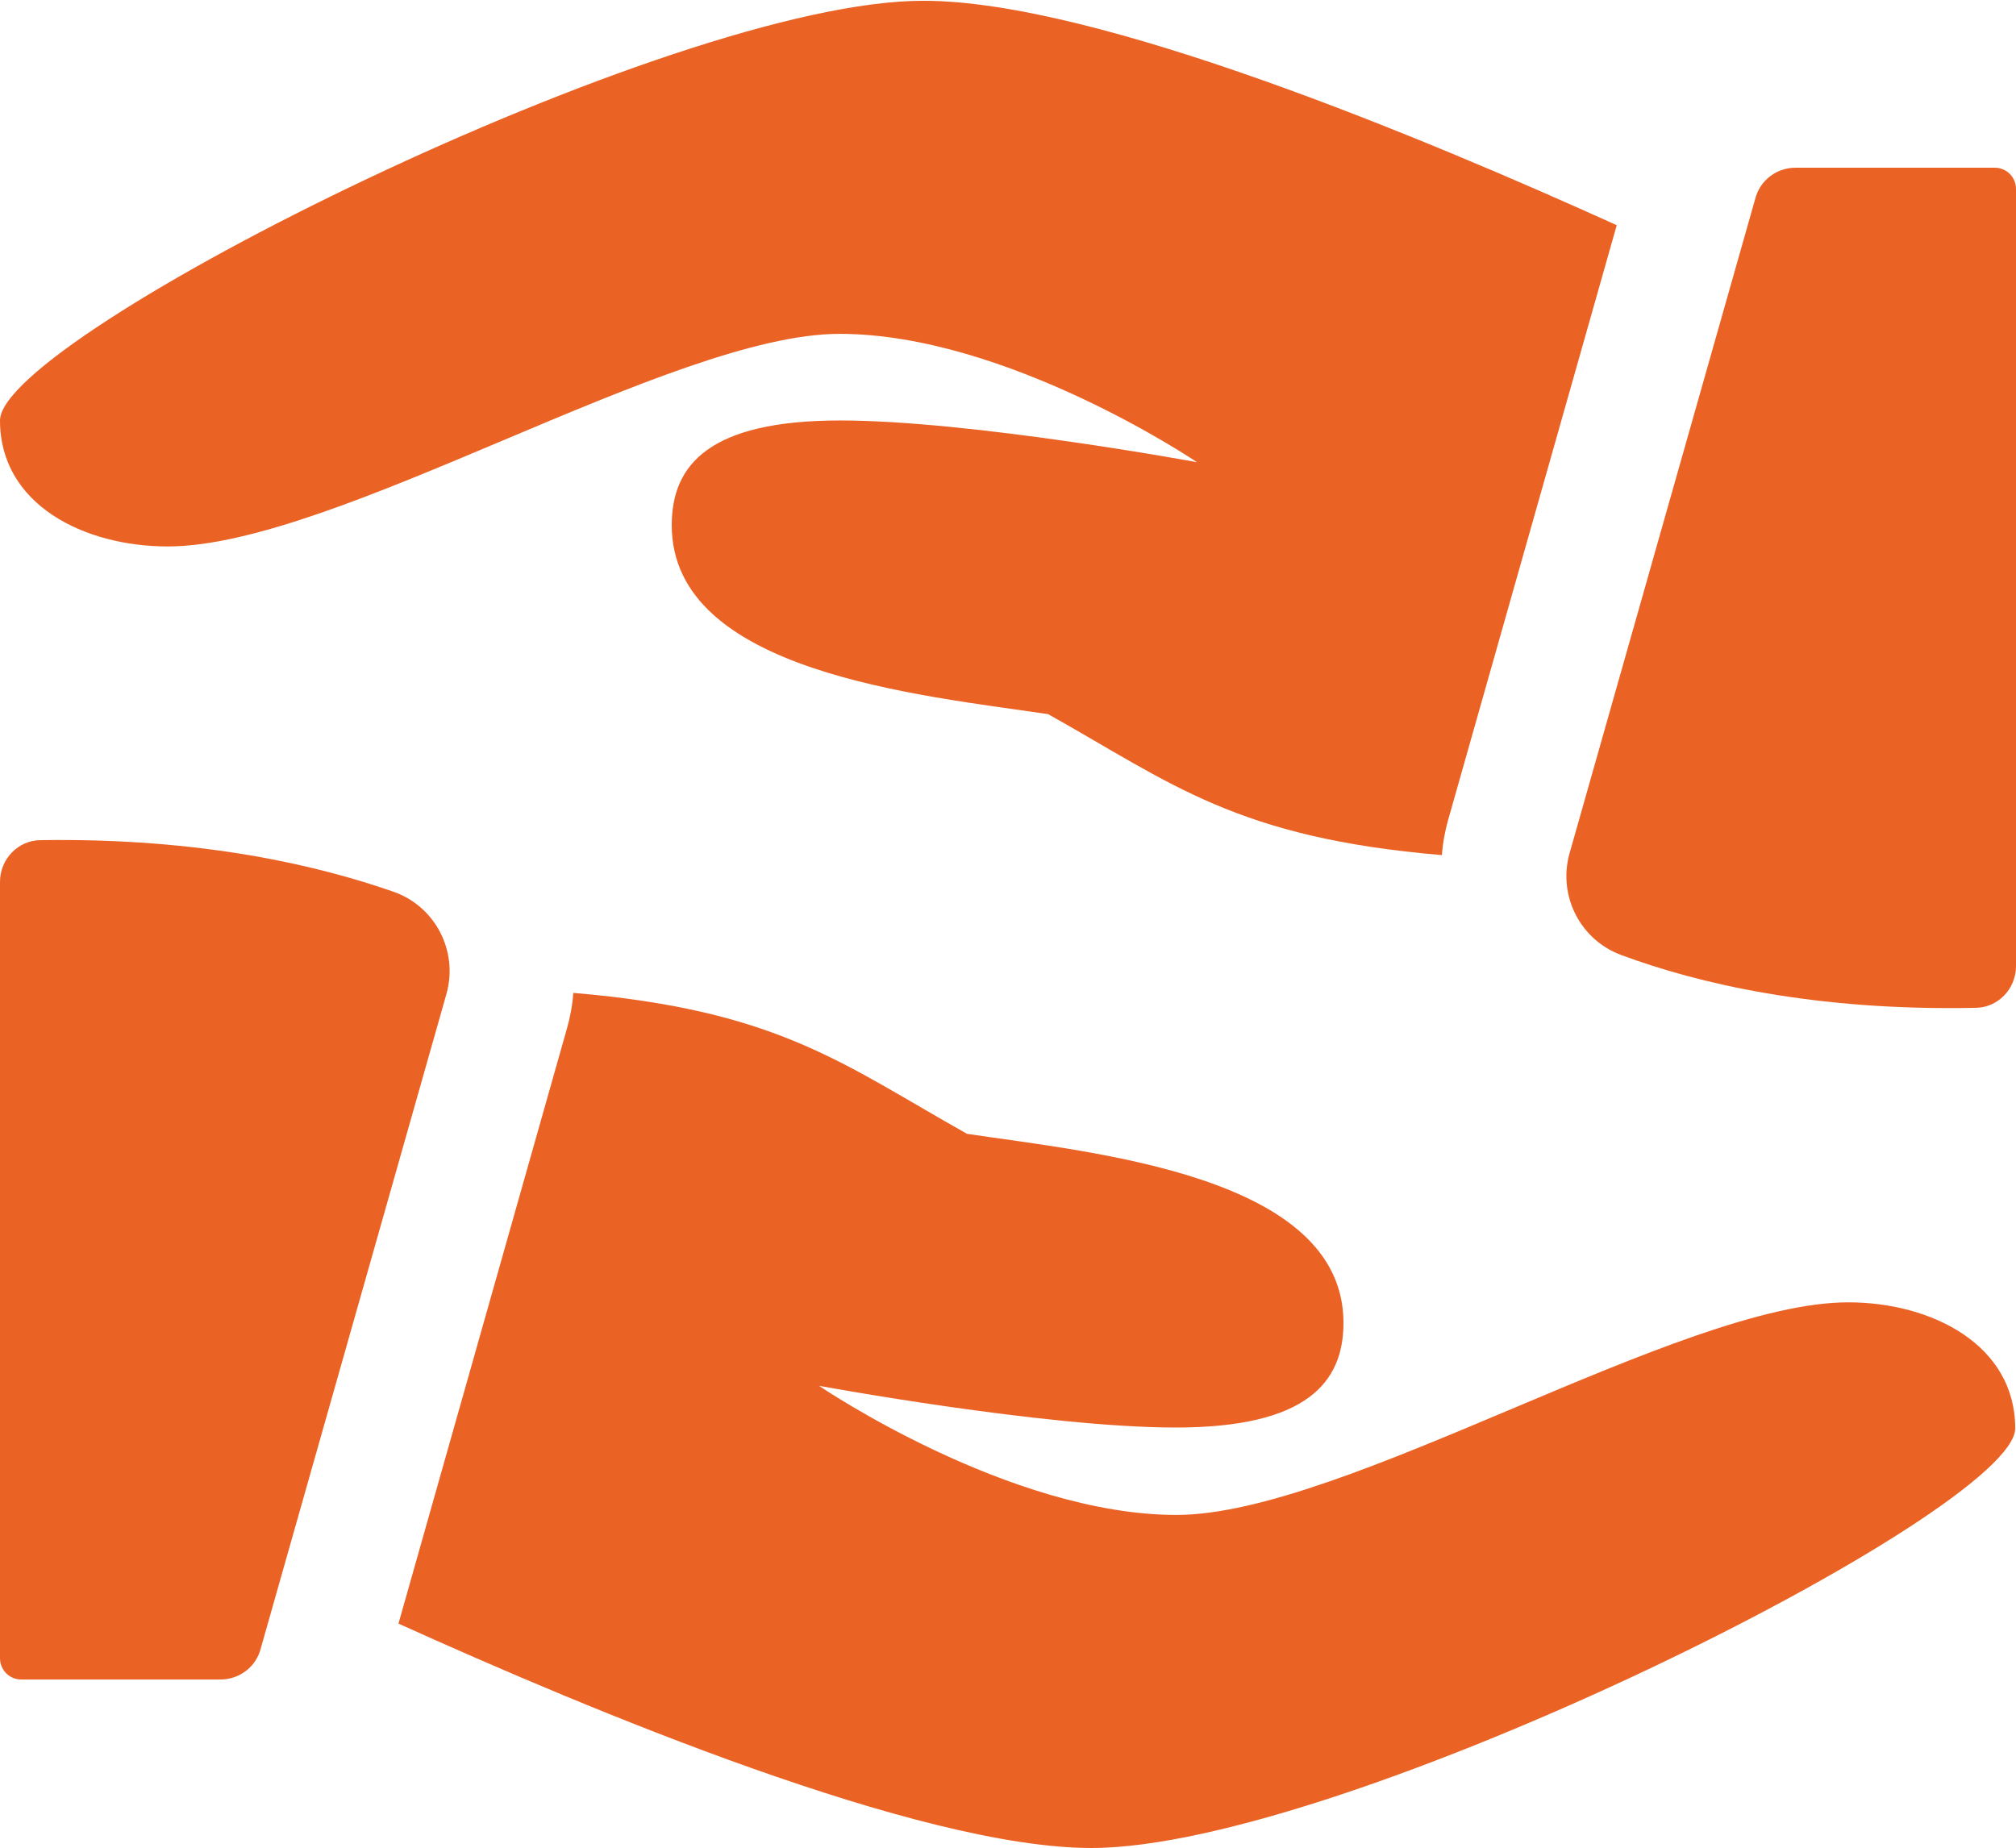
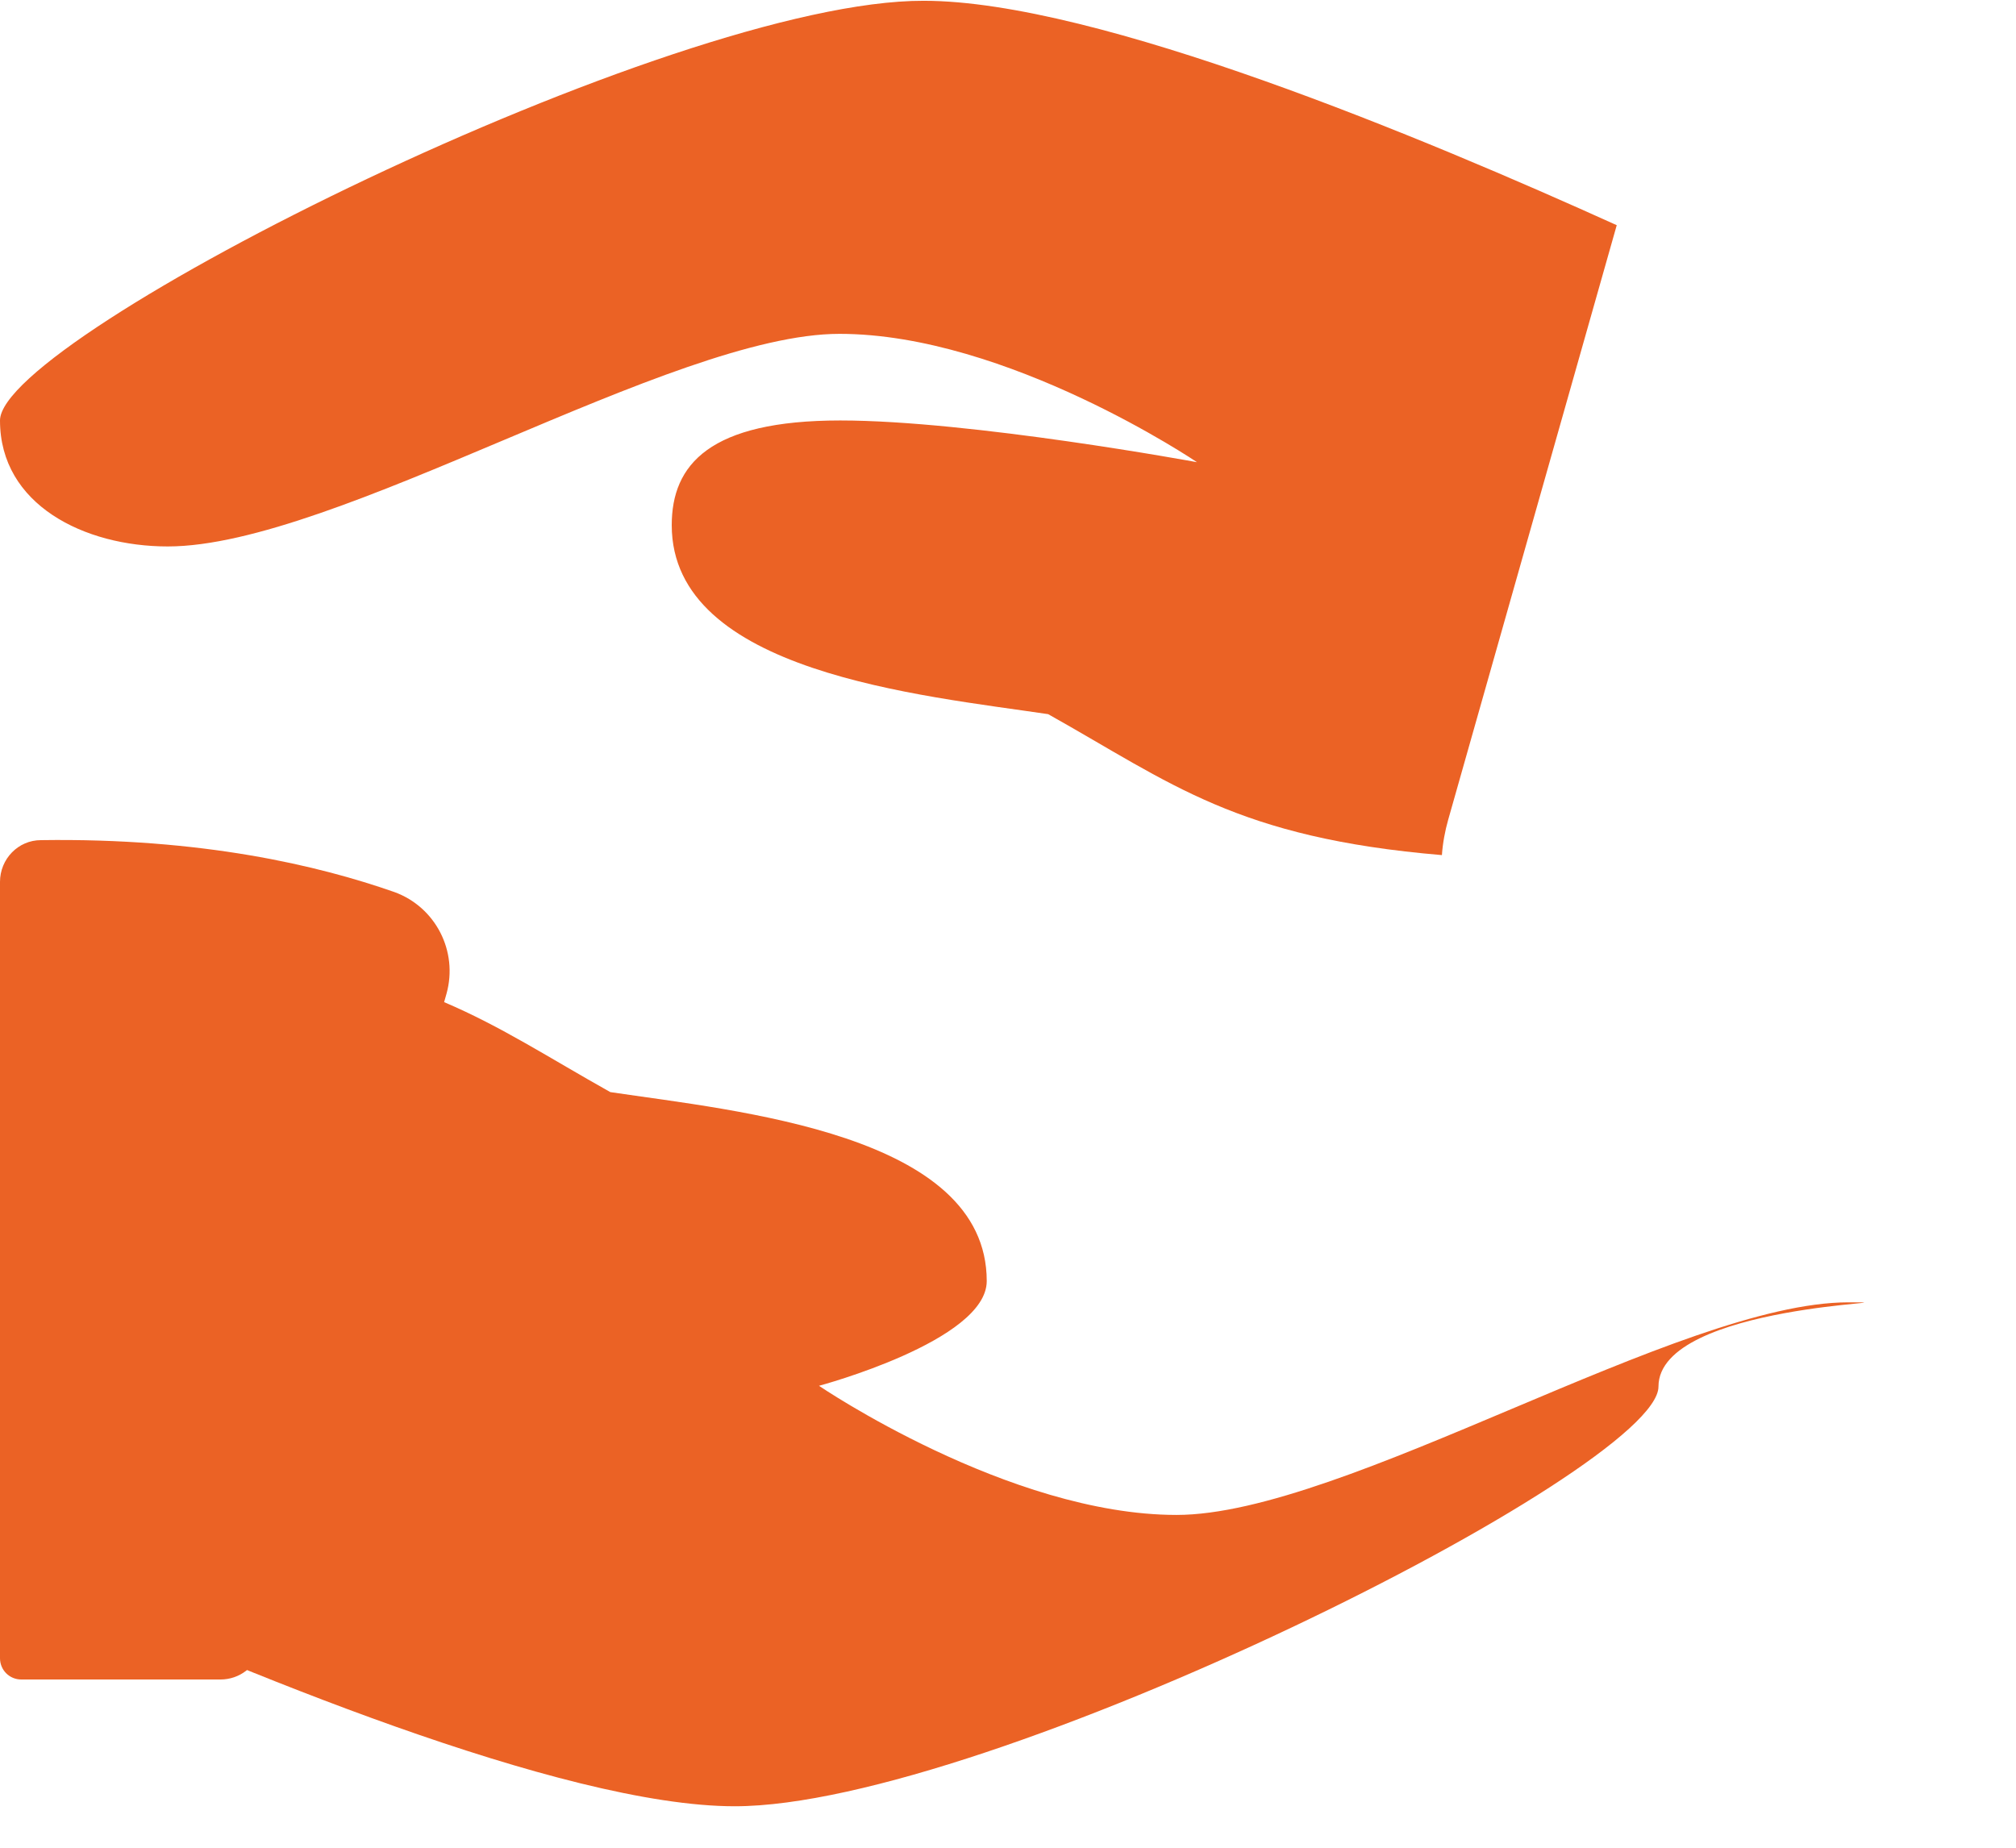
<svg xmlns="http://www.w3.org/2000/svg" version="1.1" id="Слой_1" x="0px" y="0px" viewBox="0 0 256 234.7" style="enable-background:new 0 0 256 234.7;" xml:space="preserve">
  <style type="text/css">
	.st0{fill:#EB6225;}
</style>
  <g id="Layer_2">
    <g id="bold">
      <path class="st0" d="M5.2,106.7c-2.9,0-5.2,2.4-5.2,5.3v98.6c0,1.5,1.2,2.7,2.7,2.7H28c2.4,0,4.5-1.6,5.1-3.9l23.6-83.2    c1.5-5.4-1.4-11-6.6-12.9C40.4,109.9,25.6,106.4,5.2,106.7z" />
-       <path class="st0" d="M234.7,165.4c-21.3,0-64,27-85.3,27S104,176,104,176s28.7,5.3,45.3,5.3s21.3-5.7,21.3-13.3    c0-18.7-31.7-21.6-47.8-24c-15.7-8.8-23.9-15.7-50-17.9c-0.1,1.5-0.4,3.1-0.8,4.5l-21.4,75.6c24.3,11,66.1,28.5,88,28.5    c32,0,117.3-42.7,117.3-53.3S245.3,165.4,234.7,165.4L234.7,165.4z" />
-       <path class="st0" d="M250.8,128c2.9,0,5.2-2.4,5.2-5.3V24c0-1.5-1.2-2.7-2.7-2.7H228c-2.4,0-4.5,1.6-5.1,3.9l-23.6,83.2    c-1.5,5.4,1.4,11,6.6,12.9C215.6,124.9,230.4,128.4,250.8,128z" />
+       <path class="st0" d="M234.7,165.4c-21.3,0-64,27-85.3,27S104,176,104,176s21.3-5.7,21.3-13.3    c0-18.7-31.7-21.6-47.8-24c-15.7-8.8-23.9-15.7-50-17.9c-0.1,1.5-0.4,3.1-0.8,4.5l-21.4,75.6c24.3,11,66.1,28.5,88,28.5    c32,0,117.3-42.7,117.3-53.3S245.3,165.4,234.7,165.4L234.7,165.4z" />
      <path class="st0" d="M21.3,69.4c21.3,0,64-27,85.3-27S152,58.7,152,58.7s-28.7-5.3-45.3-5.3S85.3,59,85.3,66.7    c0,18.7,31.7,21.6,47.8,24c15.7,8.8,23.9,15.7,50,17.9c0.1-1.5,0.4-3.1,0.8-4.5l21.4-75.5c-24.3-11-66-28.5-88-28.5    C85.3,0,0,42.7,0,53.4S10.7,69.4,21.3,69.4z" />
    </g>
  </g>
</svg>